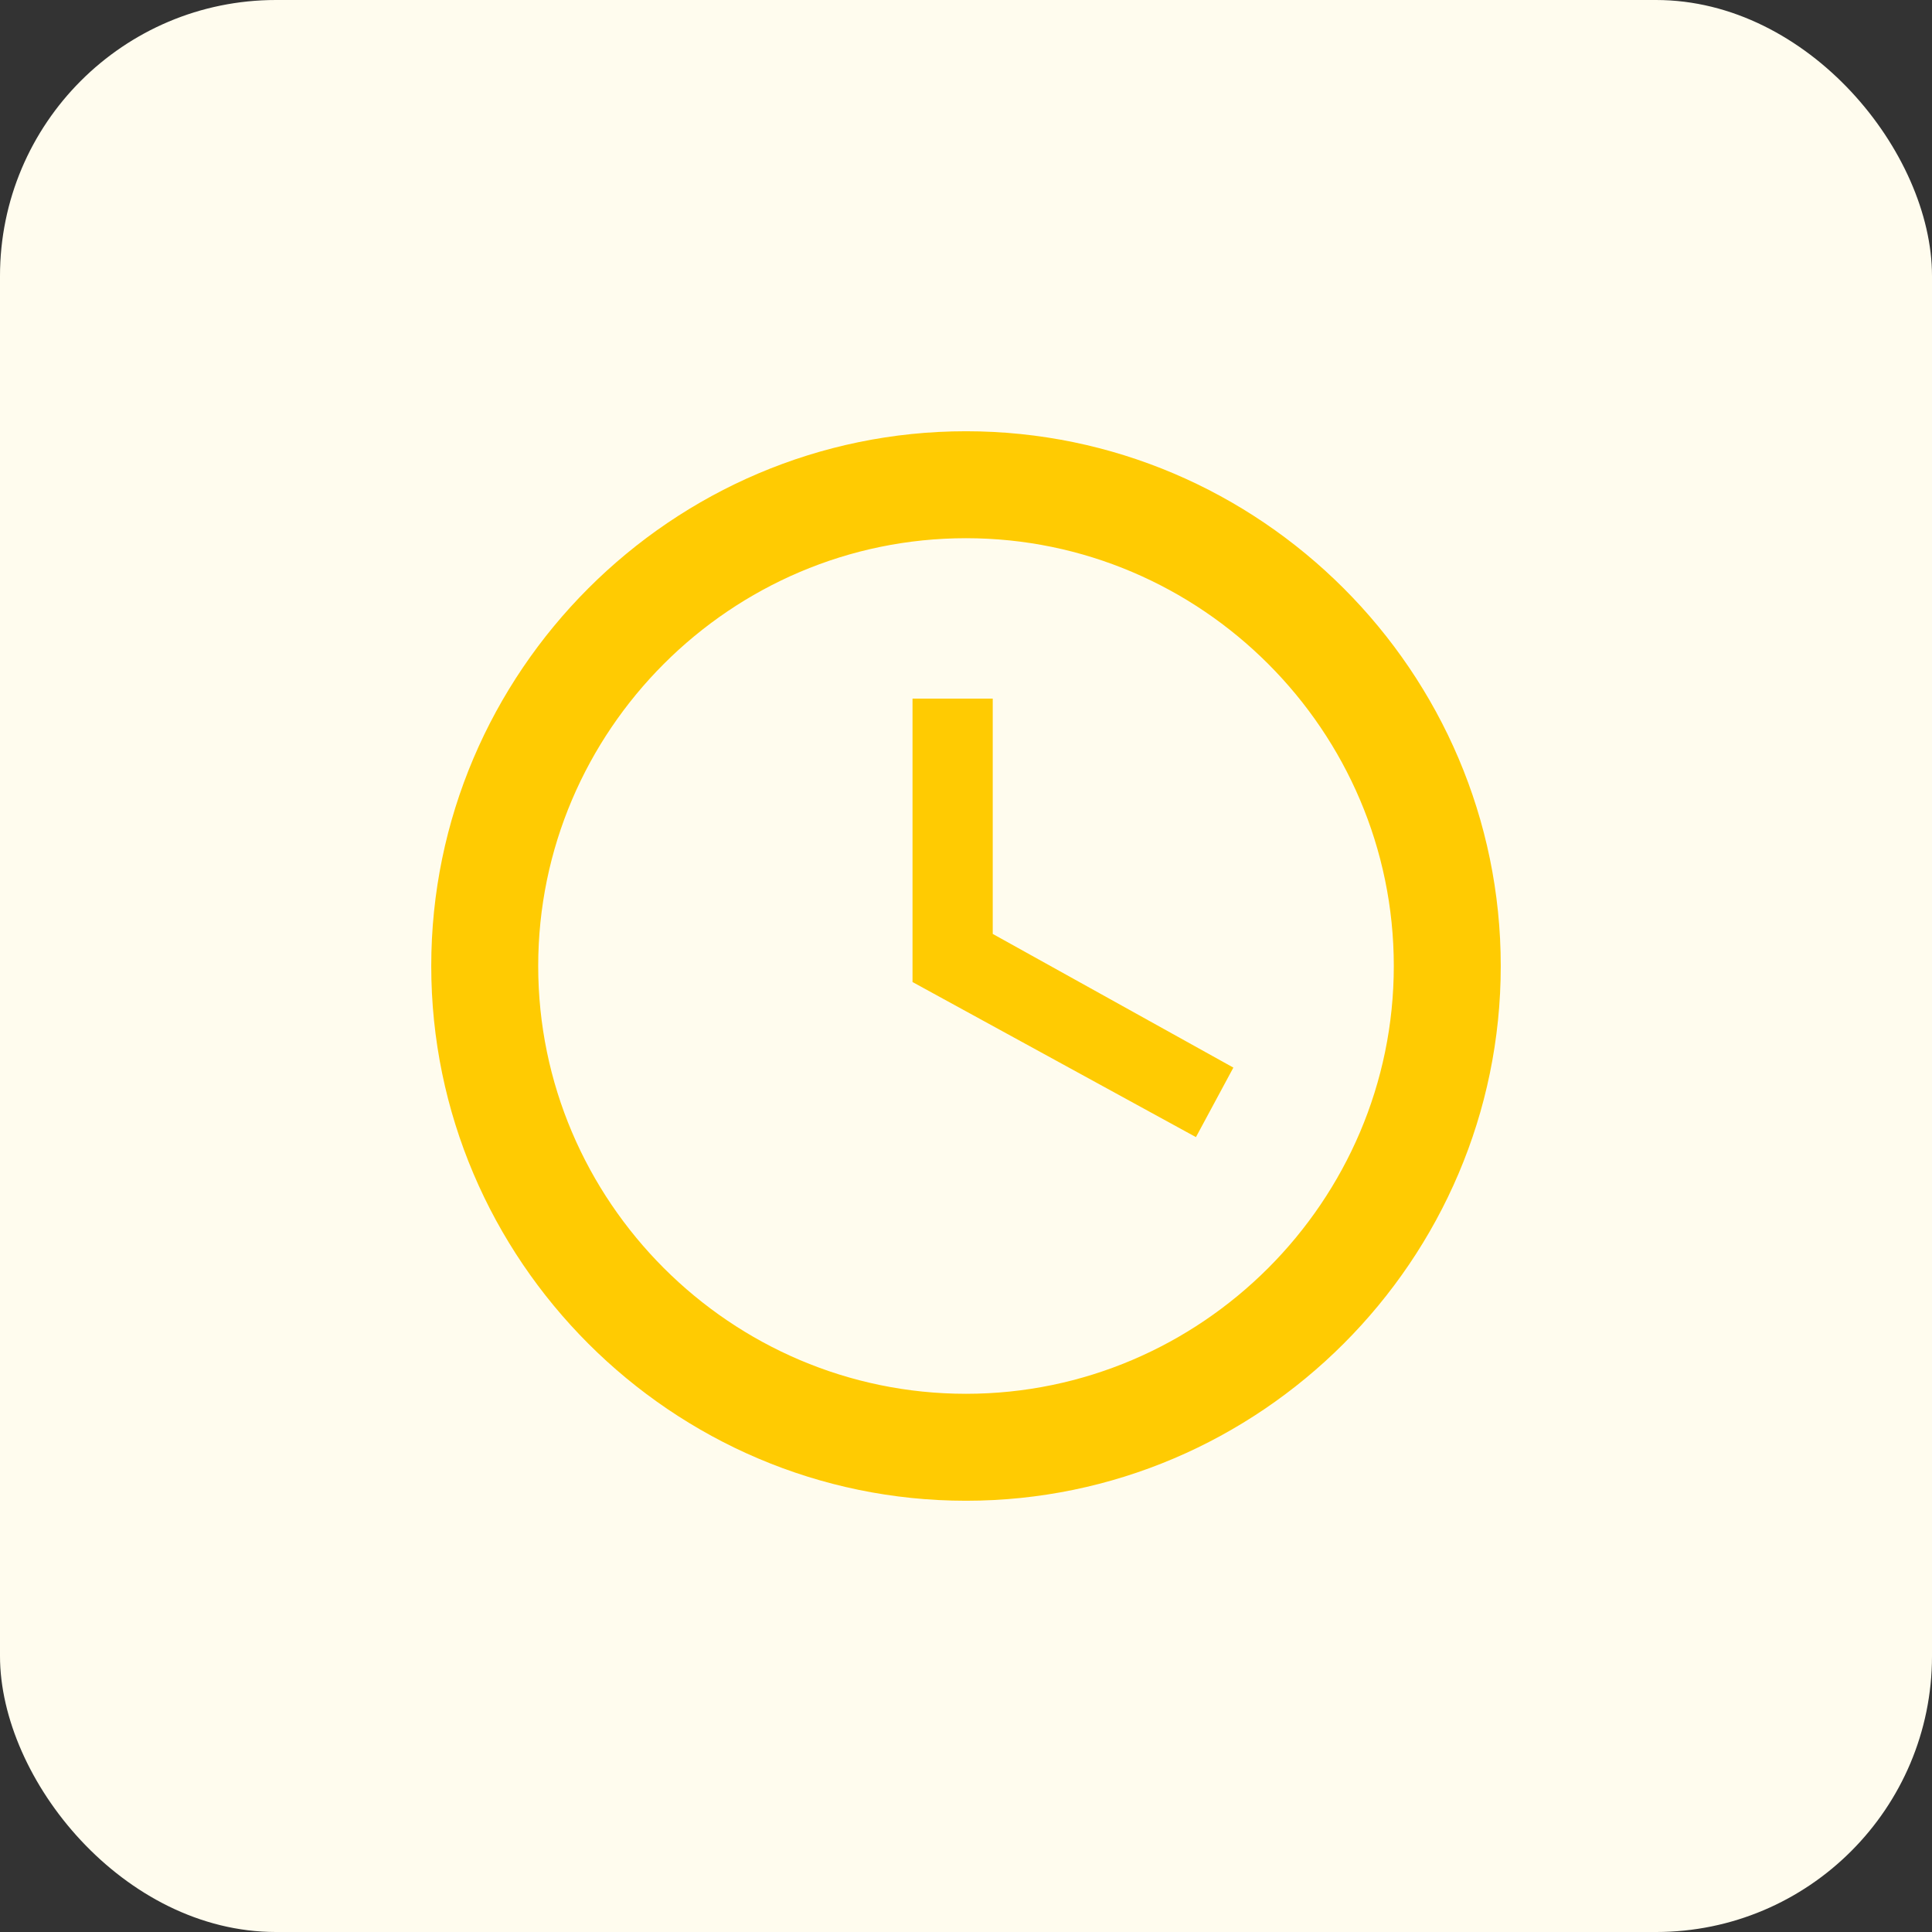
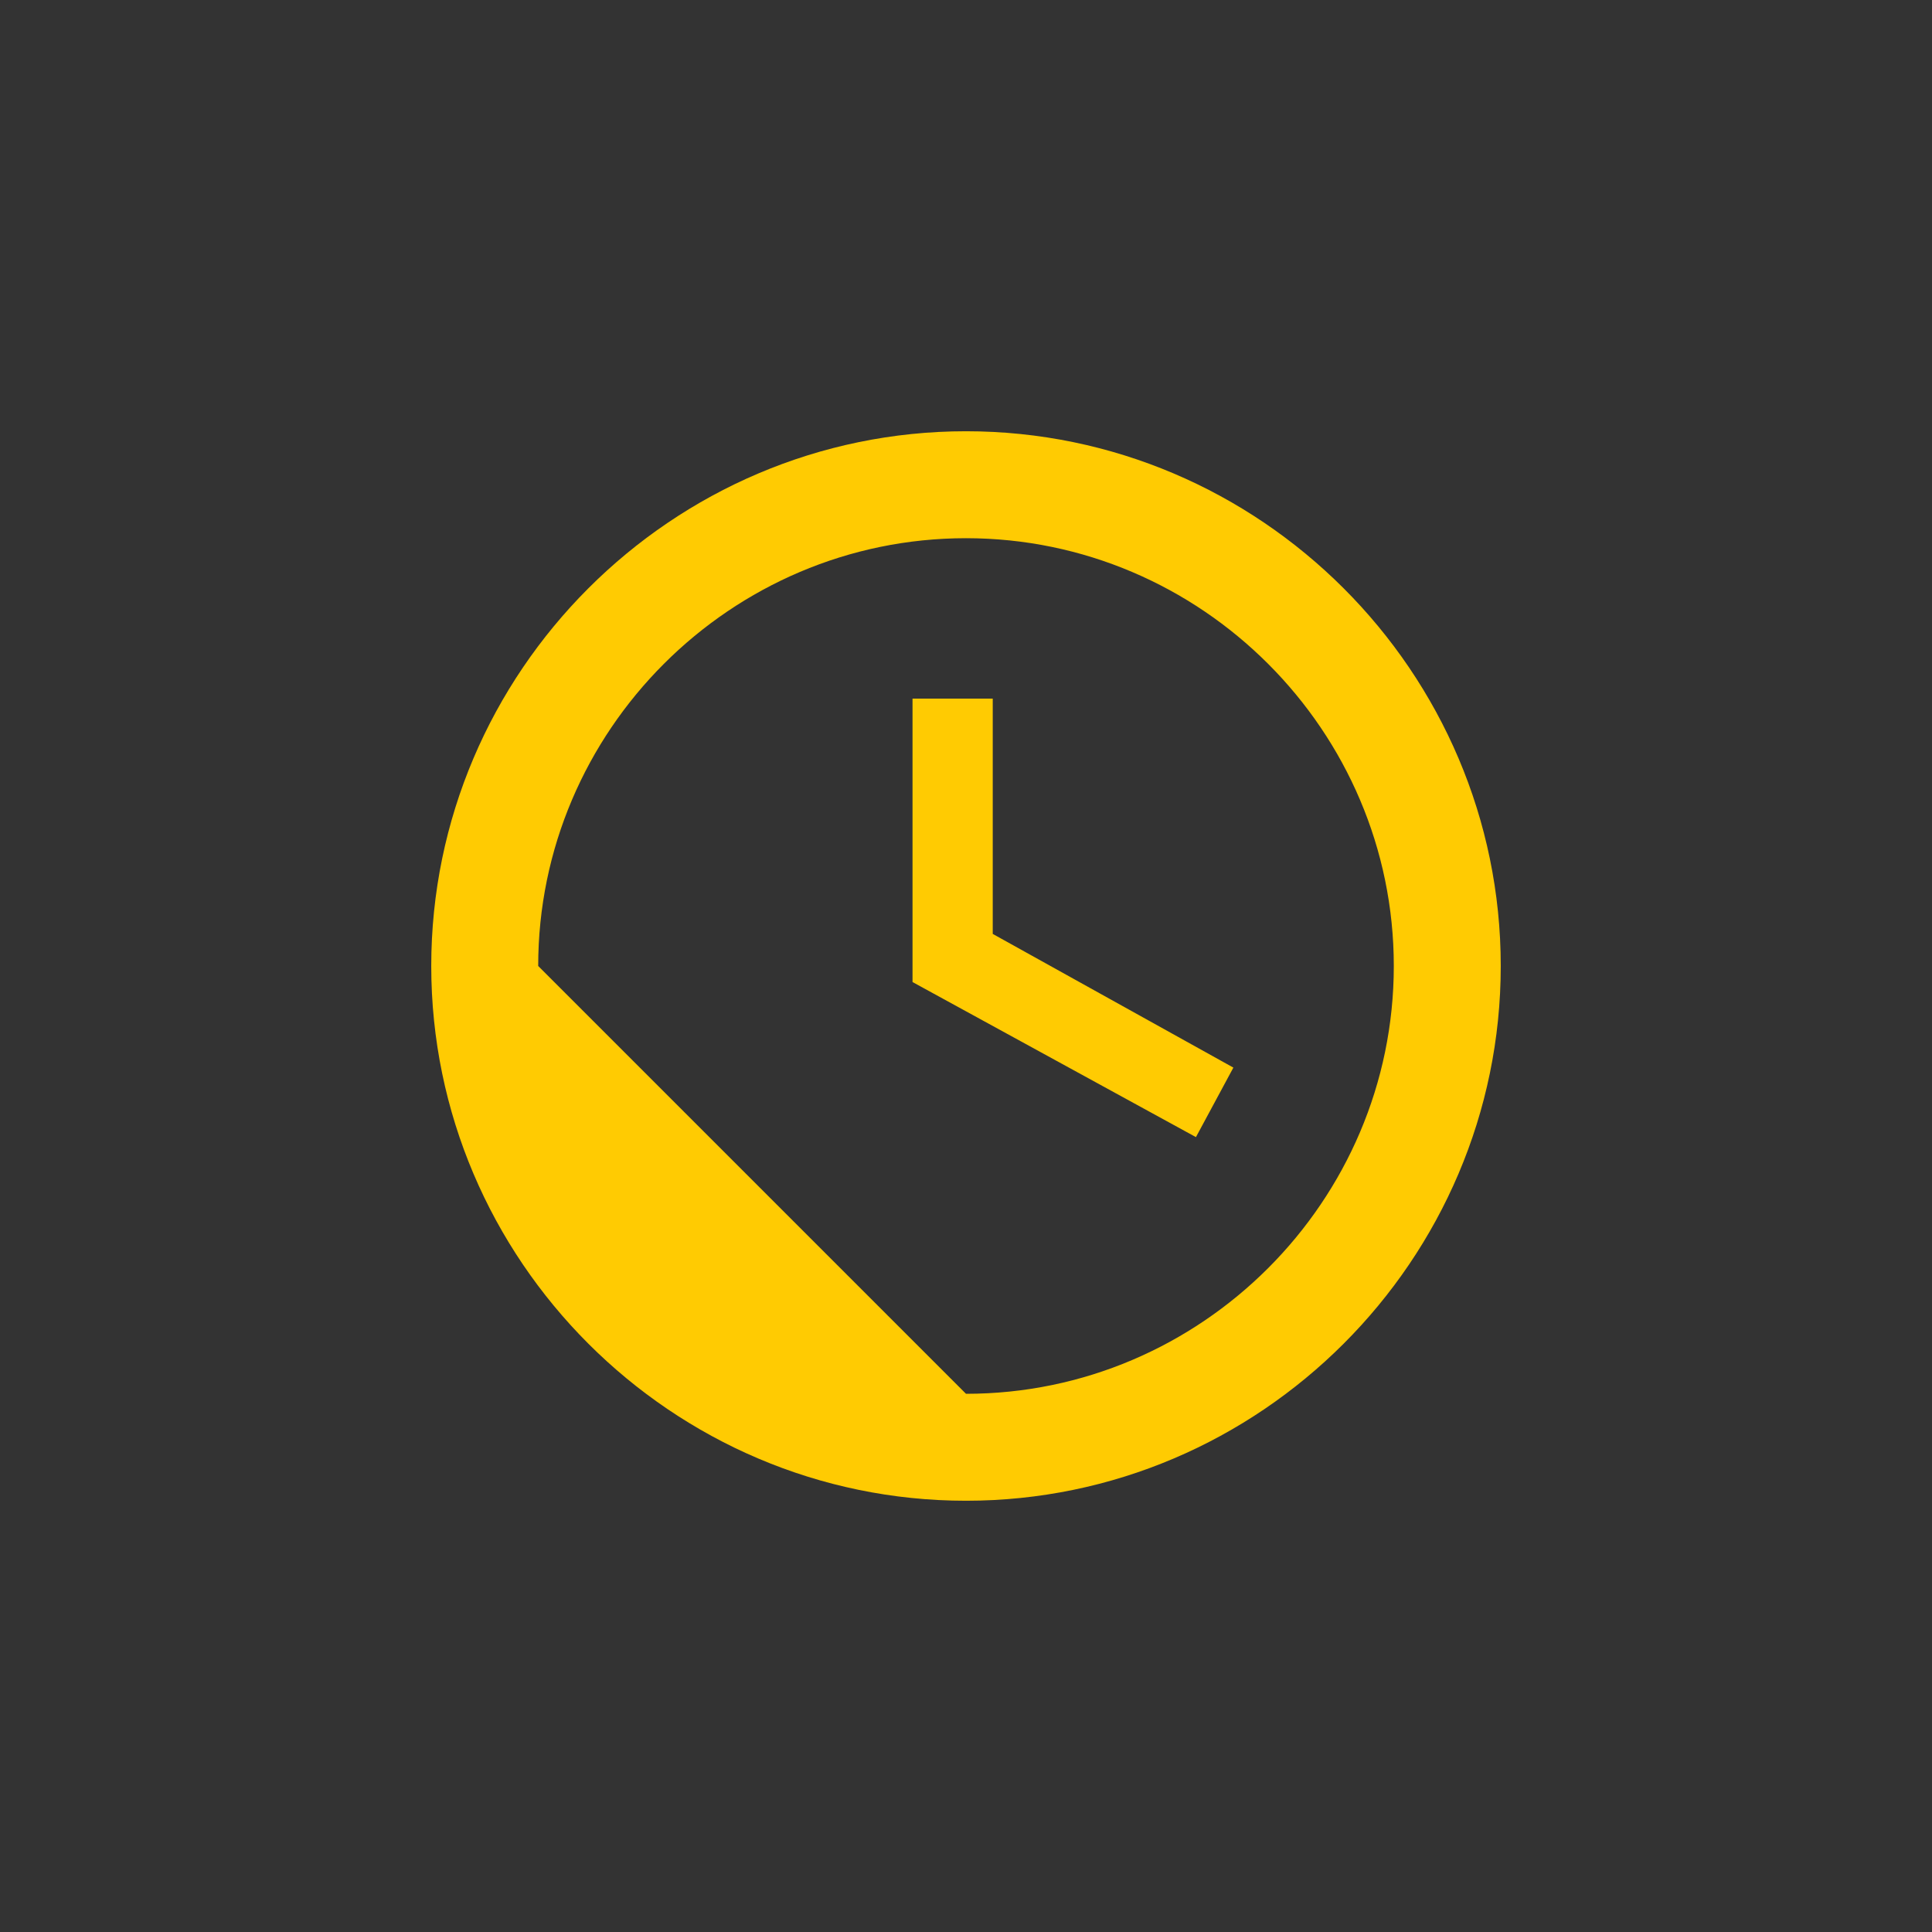
<svg xmlns="http://www.w3.org/2000/svg" width="112" height="112" viewBox="0 0 112 112" fill="none">
  <rect x="0" y="0" width="112" height="112" fill="#333333" stroke="none" />
-   <rect width="112" height="112" rx="16" fill="#FFFCEE" />
-   <path d="M56 80.8C69.64 80.8 80.8 69.64 80.8 56C80.8 42.36 69.64 31.2 56 31.2C42.36 31.2 31.2 42.36 31.2 56C31.2 69.64 42.36 80.8 56 80.8ZM56 25C73.05 25 87 38.95 87 56C87 73.05 73.05 87 56 87C38.95 87 25 73.05 25 56C25 38.95 38.95 25 56 25ZM71.5 61.89L69.33 65.92L52.9 56.93V40.5H57.55V54.14L71.5 61.89Z" fill="#FFCB02" />
+   <path d="M56 80.8C69.64 80.8 80.8 69.64 80.8 56C80.8 42.36 69.64 31.2 56 31.2C42.36 31.2 31.2 42.36 31.2 56ZM56 25C73.05 25 87 38.95 87 56C87 73.05 73.05 87 56 87C38.95 87 25 73.05 25 56C25 38.95 38.95 25 56 25ZM71.5 61.89L69.33 65.92L52.9 56.93V40.5H57.55V54.14L71.5 61.89Z" fill="#FFCB02" />
</svg>